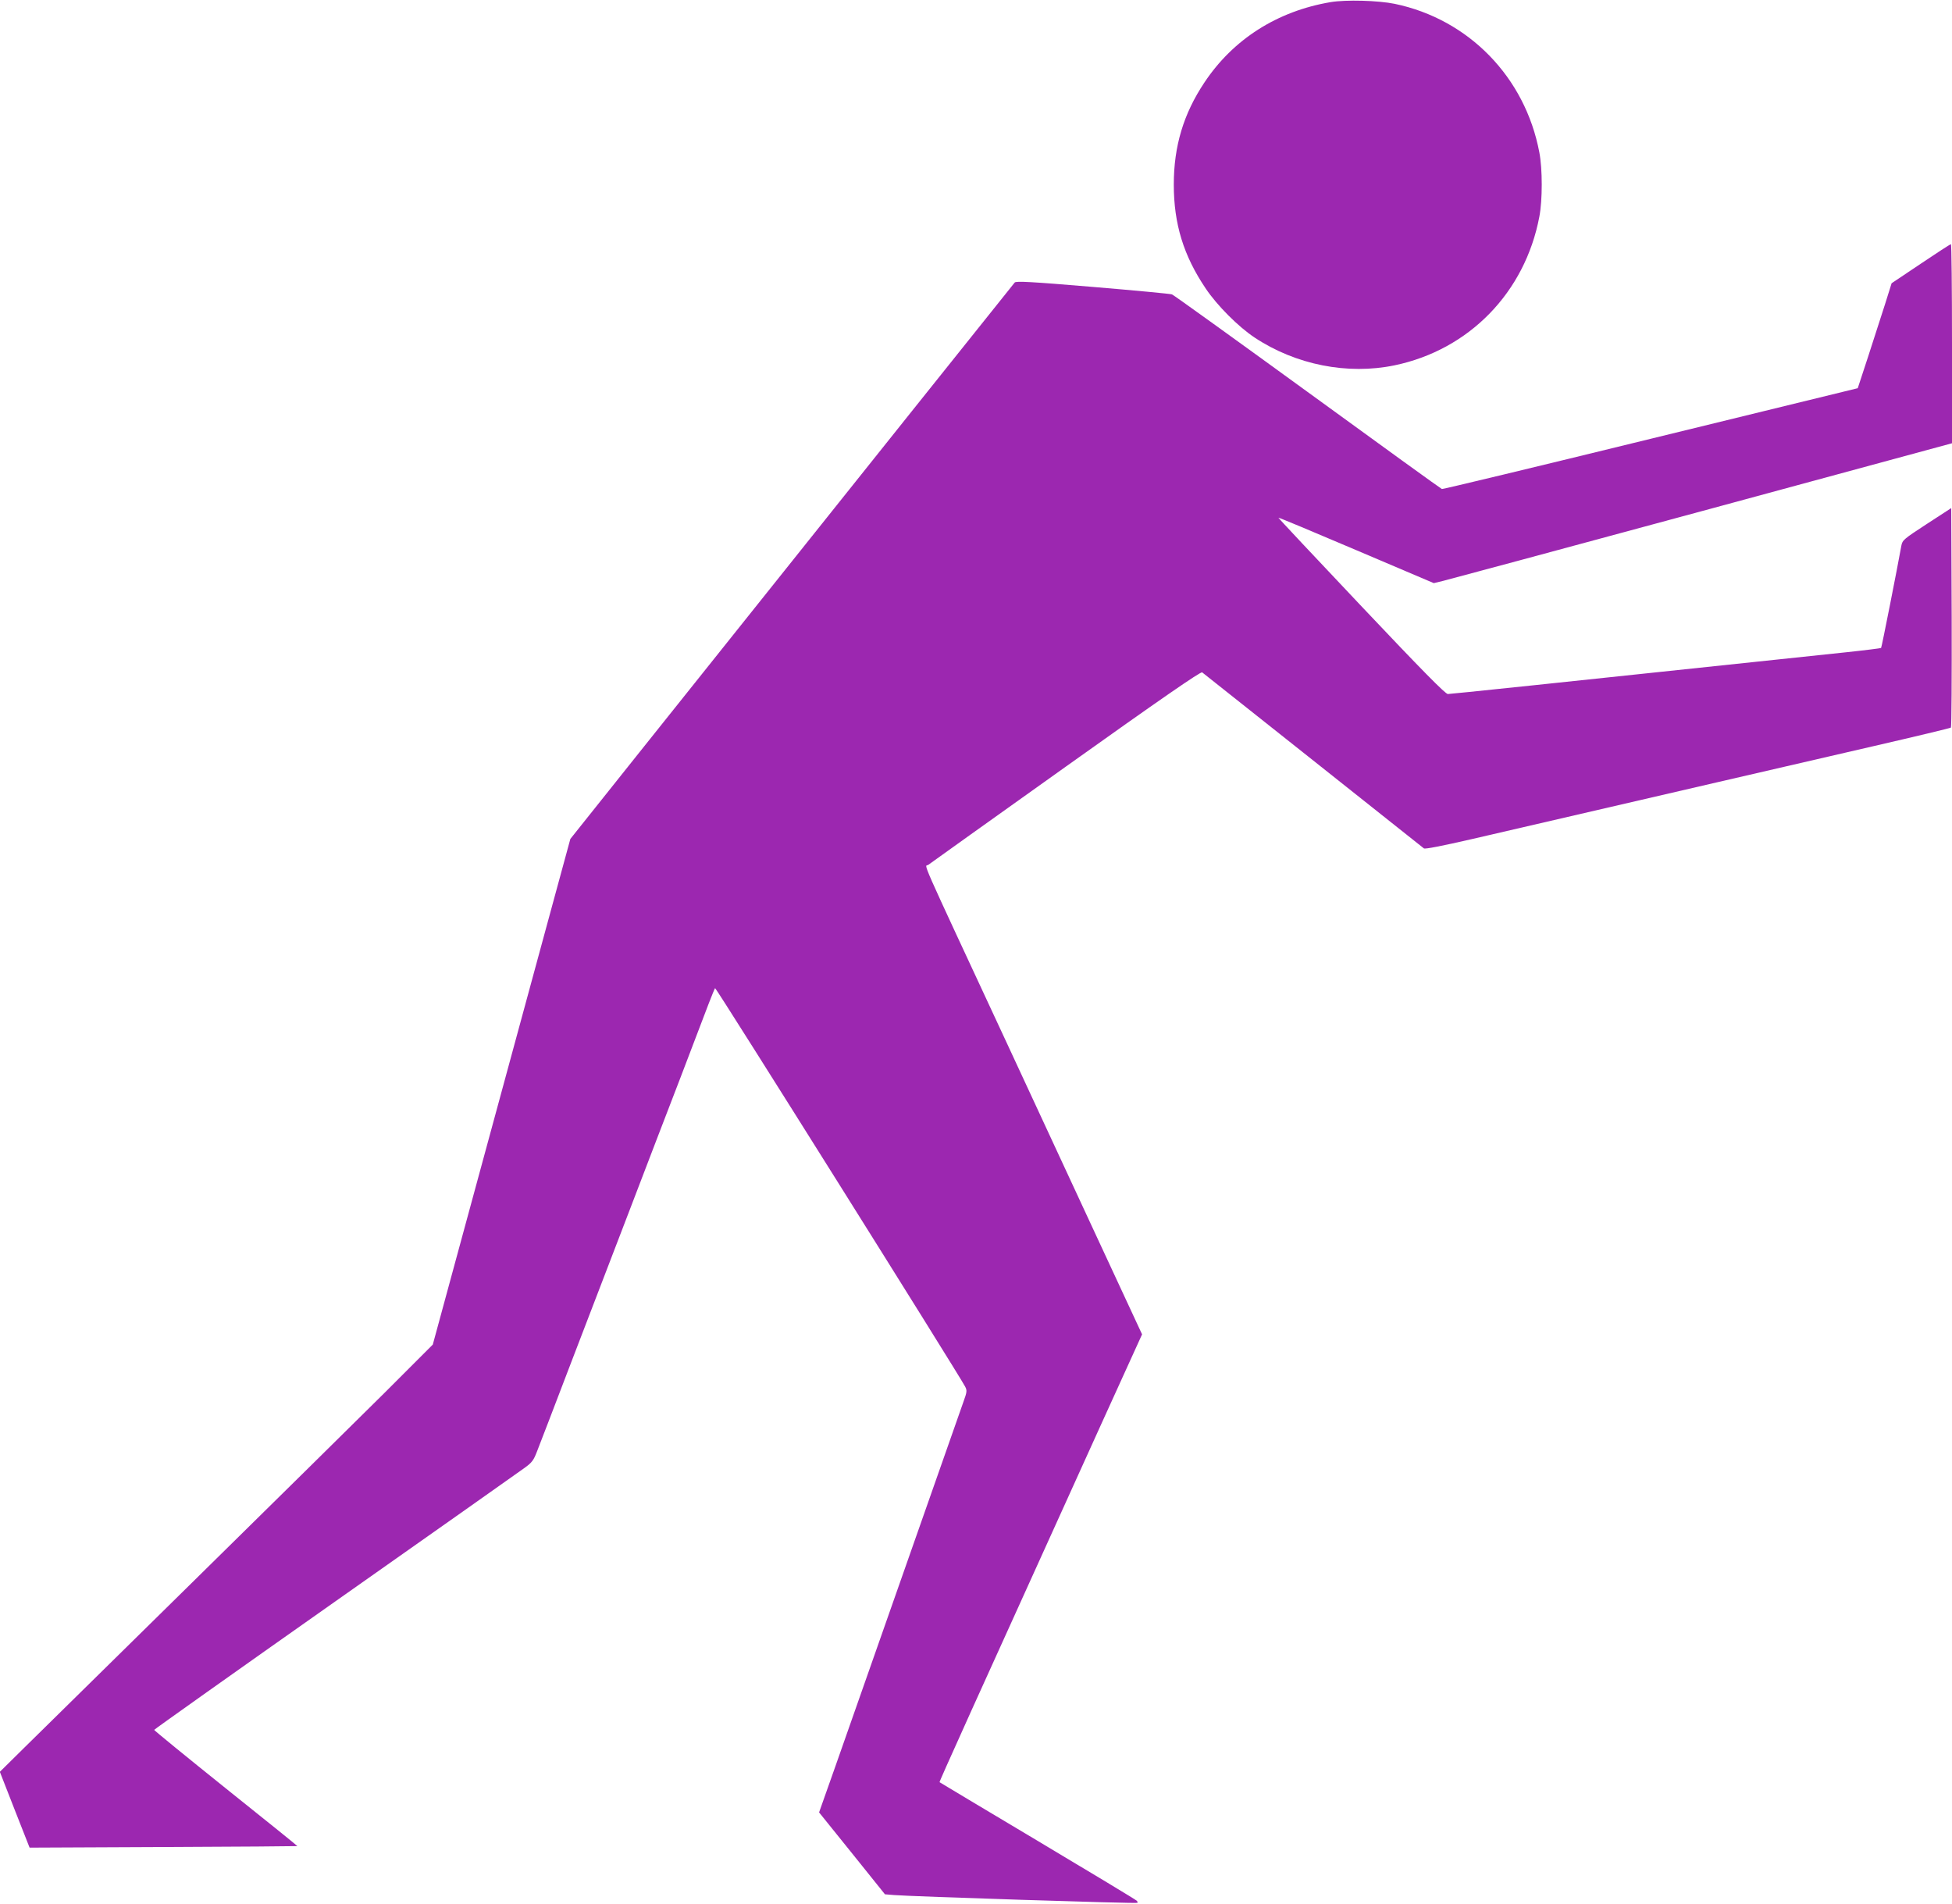
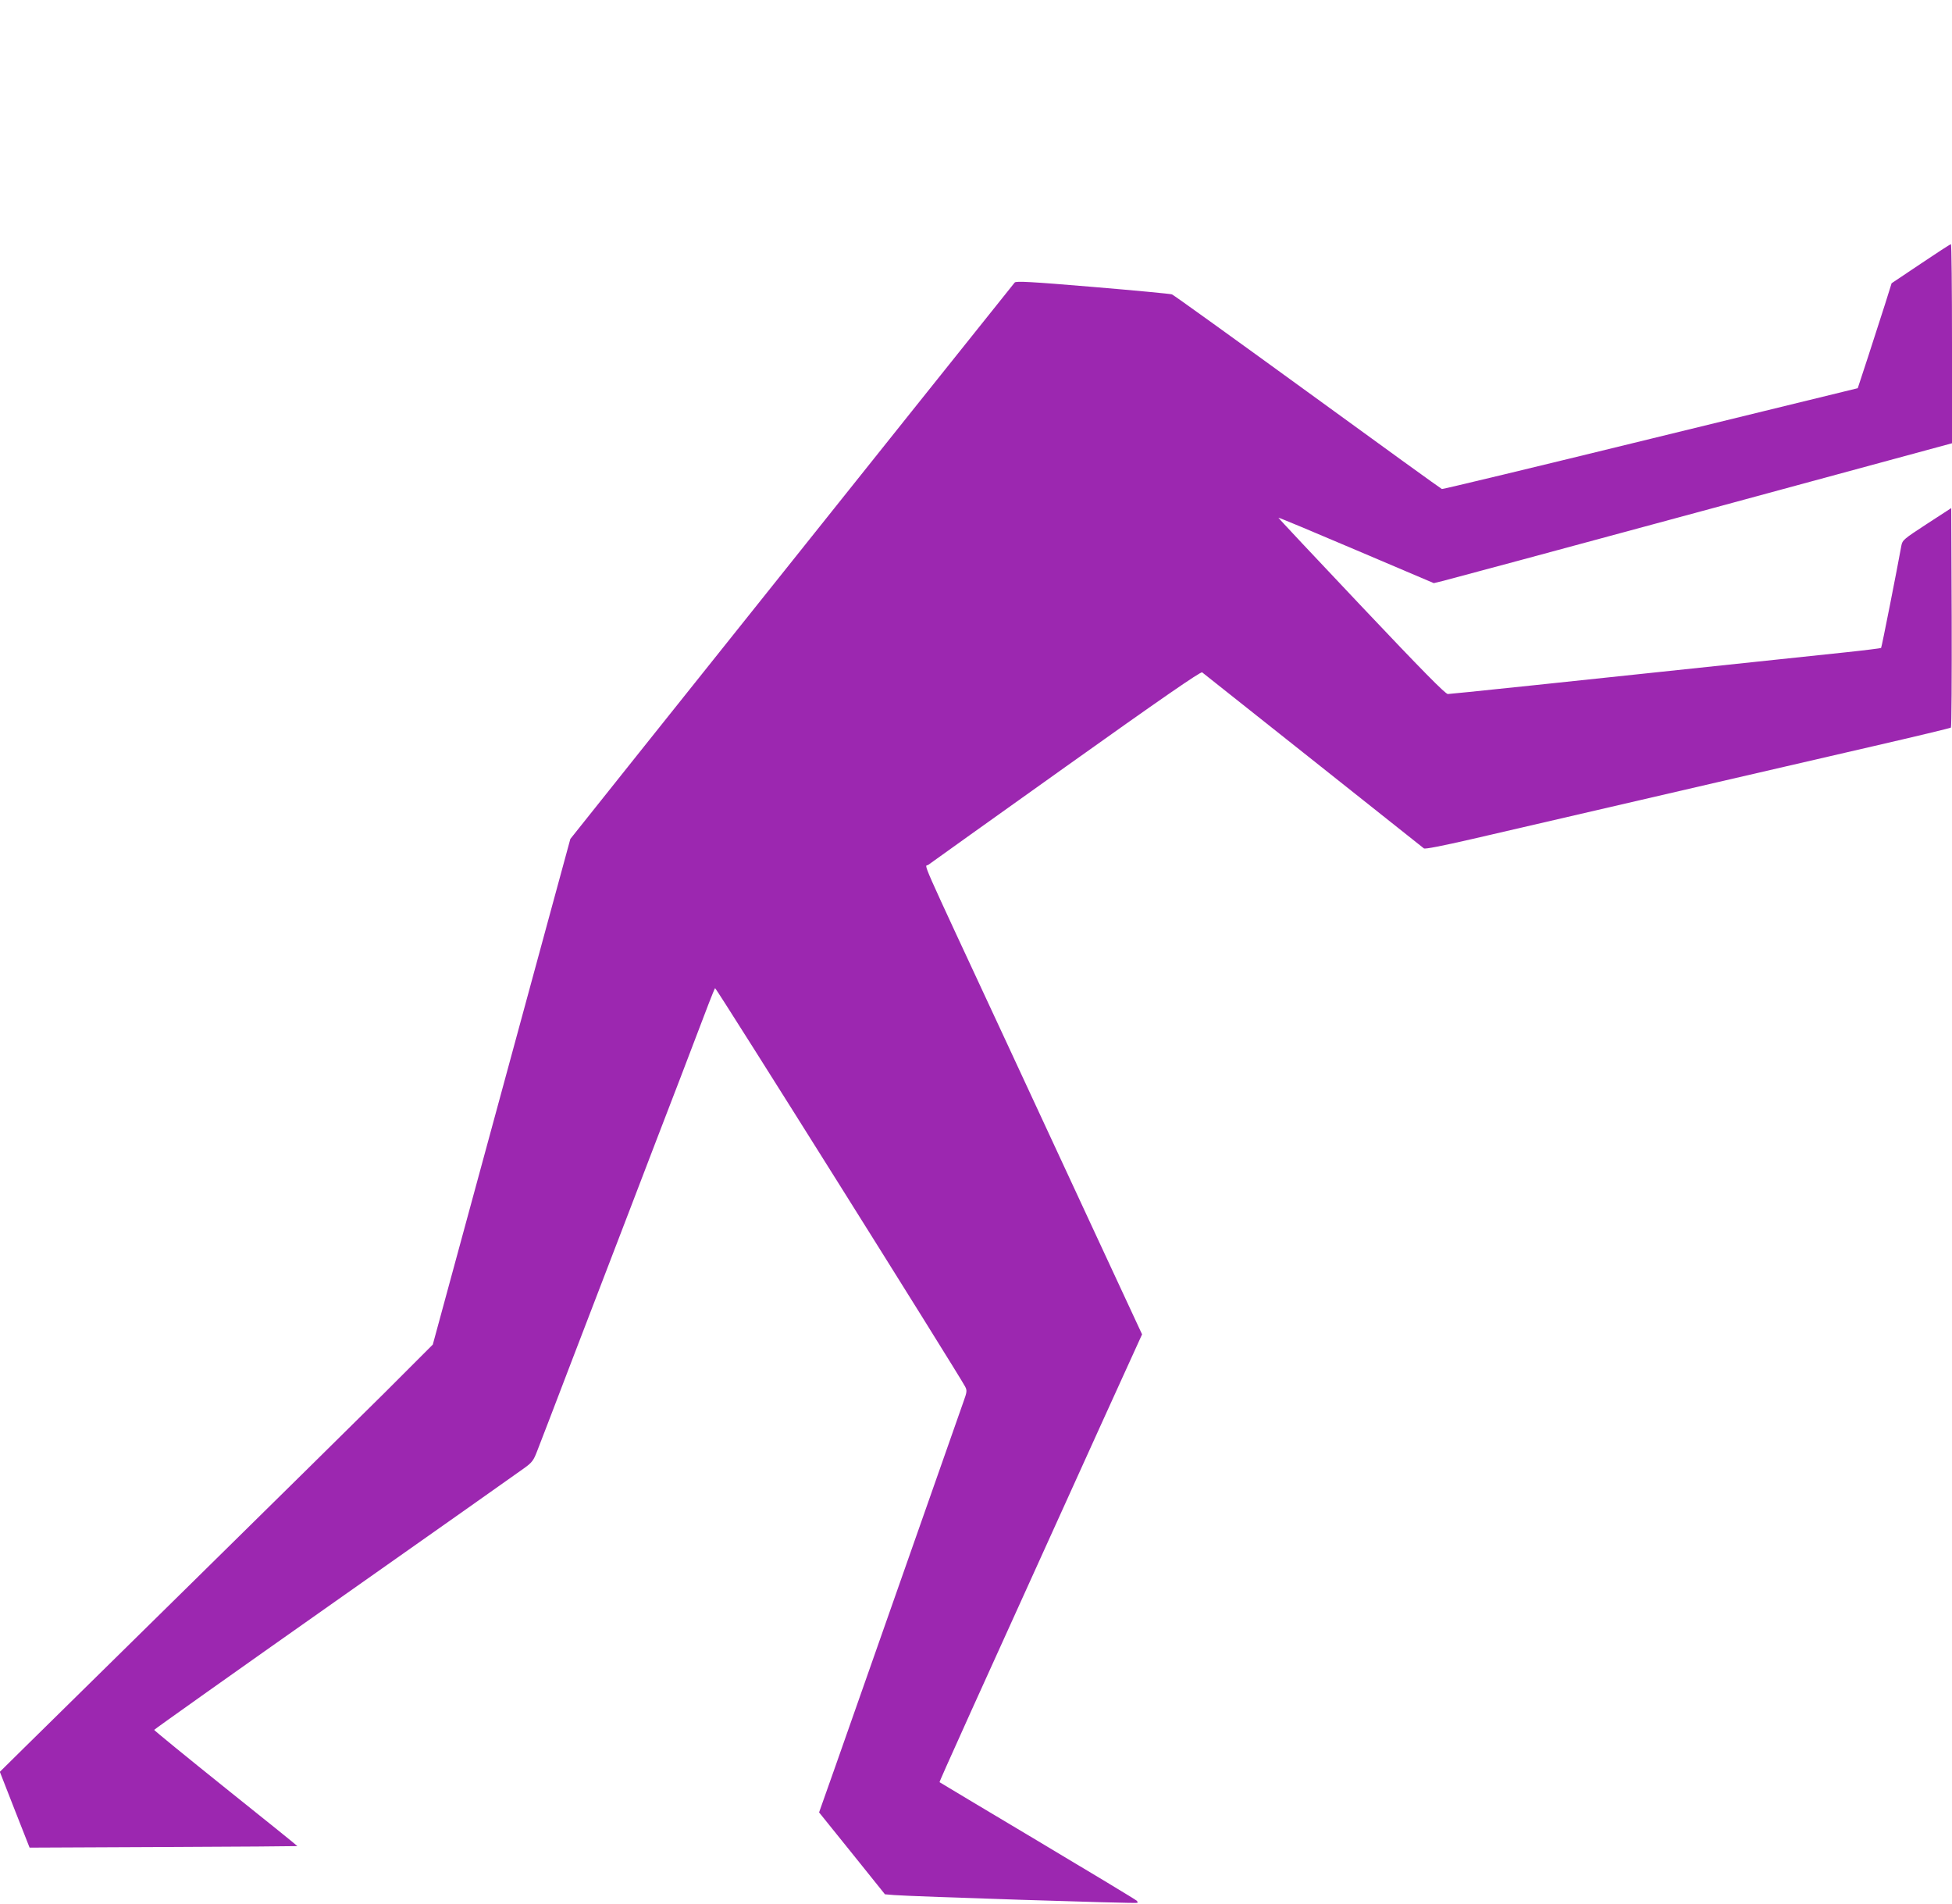
<svg xmlns="http://www.w3.org/2000/svg" version="1.0" width="1280pt" height="1248pt" viewBox="0 0 1280 1248" preserveAspectRatio="xMidYMid meet">
  <g transform="translate(0,1248) scale(0.1,-0.1)" fill="#9c27b0" stroke="none">
-     <path d="M8725 12466 c-349 -59 -639 -243 -828 -528 -136 -204 -200 -416 -200 -668 0 -258 64 -466 209 -681 75 -112 214 -251 321 -322 270 -179 610 -246 918 -182 489 102 855 478 949 974 21 108 21 314 0 422 -93 493 -463 873 -949 974 -108 22 -319 28 -420 11z" />
    <path d="M12595 10751 l-191 -128 -43 -137 c-24 -75 -74 -230 -111 -344 l-68 -207 -1359 -332 c-747 -183 -1363 -331 -1368 -329 -6 2 -402 288 -880 636 -479 348 -879 636 -890 640 -11 4 -245 26 -519 49 -405 34 -502 39 -512 29 -10 -11 -968 -1211 -2461 -3080 l-453 -568 -149 -547 c-82 -302 -285 -1047 -451 -1658 l-302 -1110 -316 -316 c-175 -173 -742 -733 -1262 -1244 -520 -511 -1016 -999 -1103 -1085 l-158 -156 97 -248 98 -249 878 4 c483 2 878 5 878 6 0 2 -211 172 -470 379 -258 207 -470 380 -469 383 0 3 534 382 1186 841 652 459 1211 853 1242 876 50 36 60 50 83 110 15 38 117 303 226 589 110 286 282 734 382 995 100 261 249 651 332 865 82 215 165 433 185 485 20 52 39 98 42 102 5 6 1606 -2545 1640 -2613 13 -25 12 -35 -12 -101 -99 -283 -691 -1966 -837 -2382 l-109 -308 216 -268 216 -269 61 -5 c105 -9 1589 -57 1594 -51 3 3 1 9 -4 14 -5 6 -297 182 -649 392 -352 210 -642 383 -644 385 -3 3 205 463 1065 2358 l263 578 -296 637 c-162 350 -428 922 -590 1271 -598 1286 -539 1151 -516 1170 11 9 417 298 902 644 620 442 885 625 894 618 9 -6 1359 -1079 1454 -1154 7 -6 119 16 315 61 1201 278 2197 509 2628 608 278 64 508 119 513 123 4 3 6 329 5 723 l-3 716 -160 -104 c-152 -99 -160 -106 -167 -142 -27 -150 -129 -668 -133 -671 -2 -2 -104 -15 -227 -28 -1973 -209 -2595 -274 -2614 -274 -16 0 -169 155 -568 577 -300 317 -545 578 -543 579 2 2 232 -94 511 -213 l508 -216 62 15 c33 8 798 214 1699 458 l1637 444 0 653 c0 359 -3 653 -7 652 -5 0 -94 -58 -198 -128z" />
  </g>
</svg>